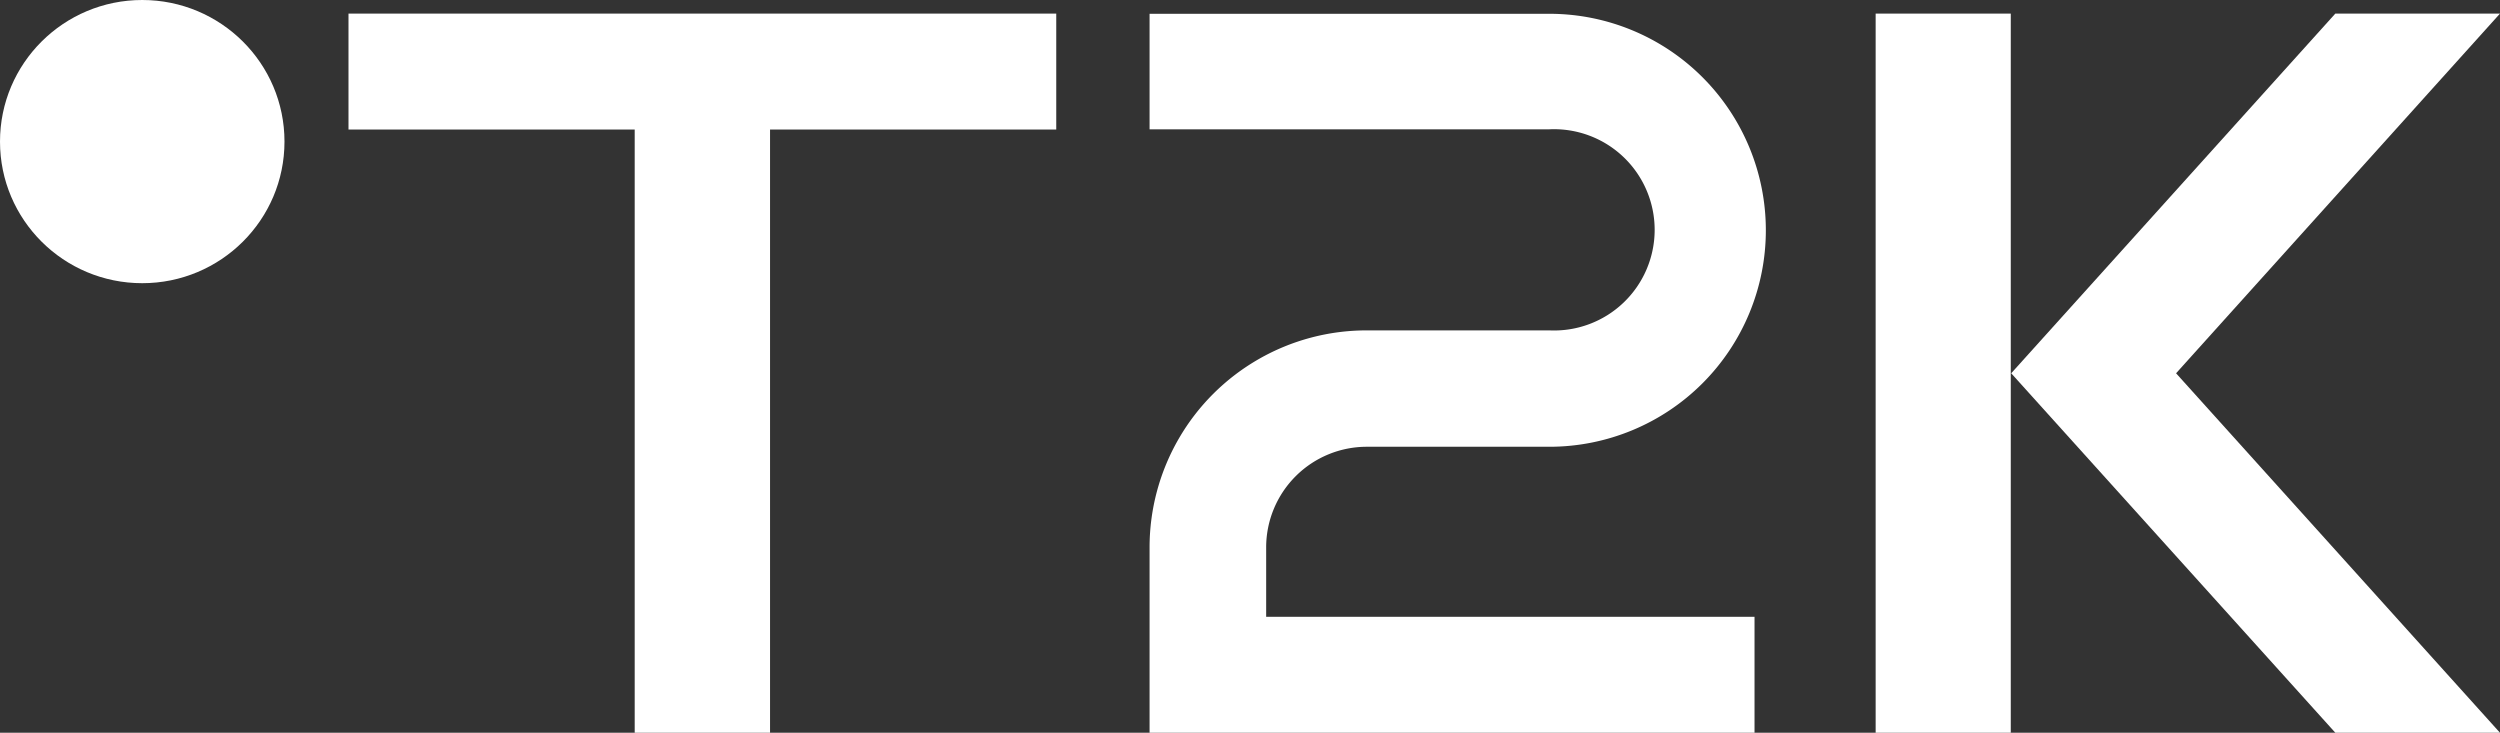
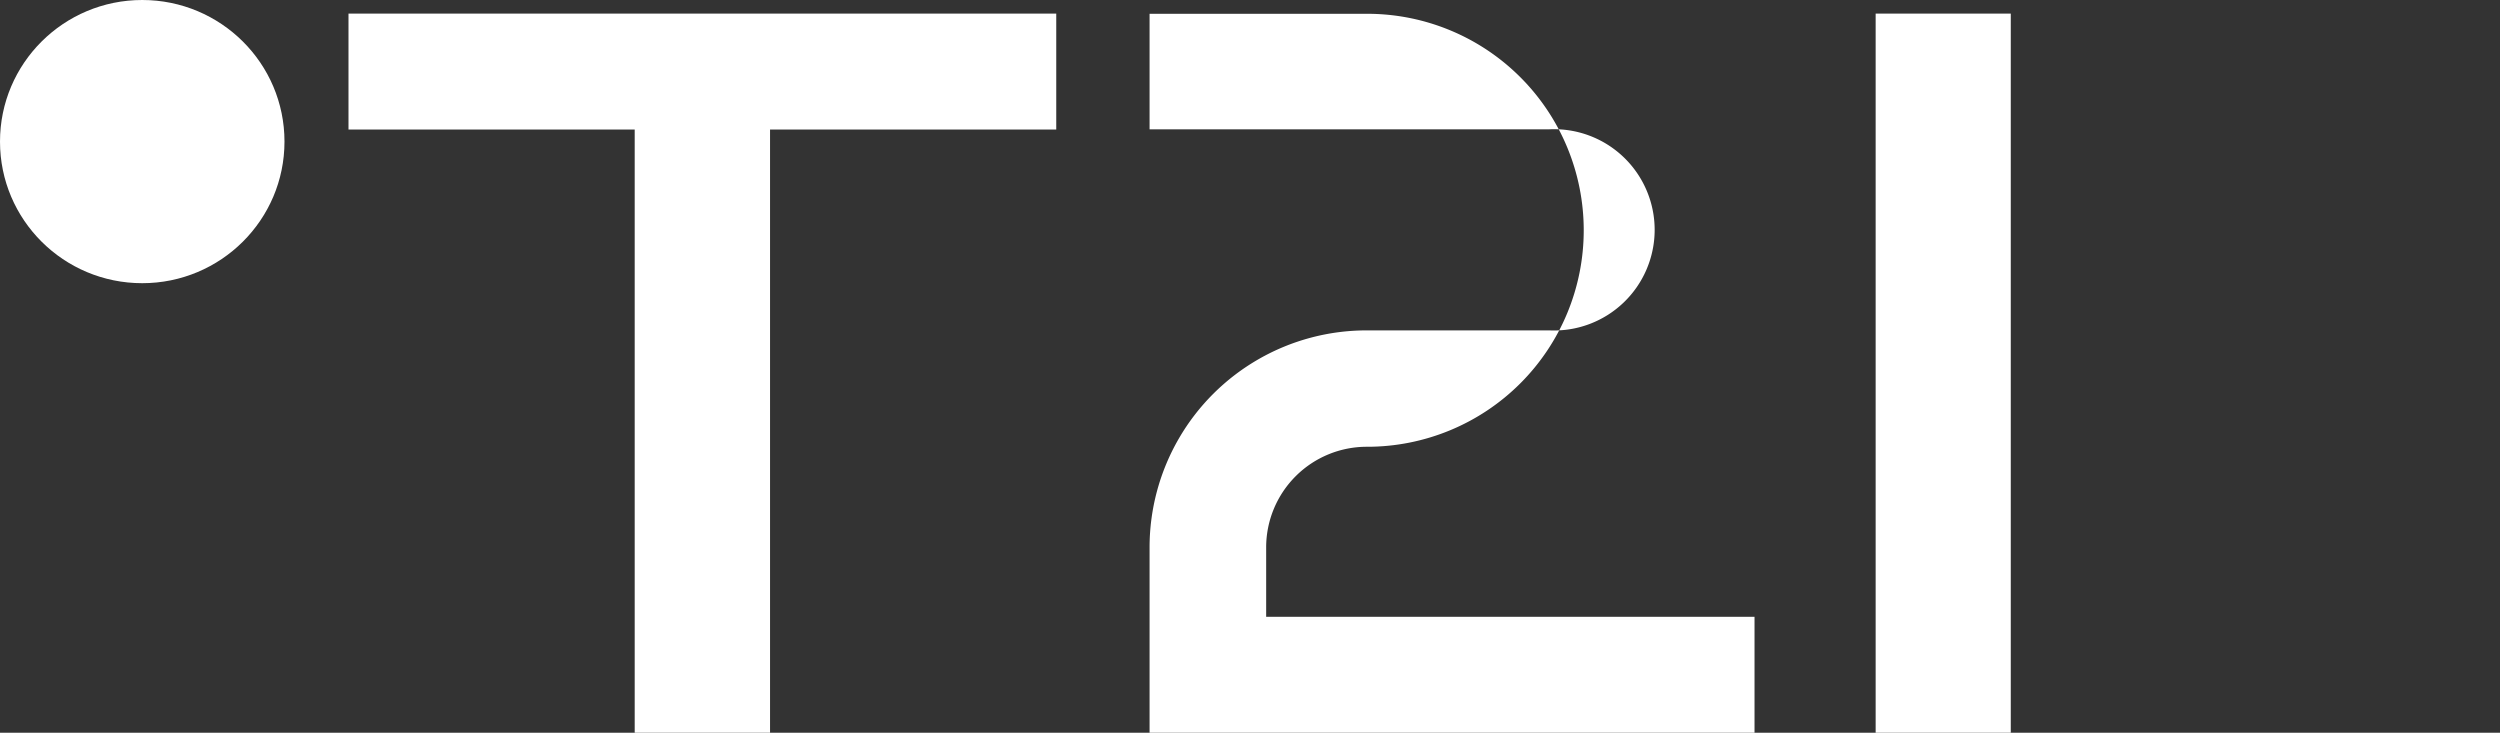
<svg xmlns="http://www.w3.org/2000/svg" viewBox="0 0 116 34">
  <rect x="0" y="0" width="116" height="34" fill="#333333" stroke="none" />
  <defs>
    <style>.cls-1{fill:#fff;}</style>
  </defs>
  <g id="レイヤー_2" data-name="レイヤー 2">
    <g id="レイヤー_2-2" data-name="レイヤー 2">
      <polygon class="cls-1" points="16.17 0.63 16.17 6.01 29.45 6.01 29.45 34 35.73 34 35.73 6.01 49.01 6.01 49.01 0.63 16.17 0.63" />
      <rect class="cls-1" x="87.03" y="0.63" width="6.27" height="33.37" />
-       <polygon class="cls-1" points="116 0.63 108.36 0.63 93.32 17.32 108.36 34 116 34 100.97 17.32 116 0.63" />
-       <path class="cls-1" d="M58.75,25.39a4.67,4.67,0,0,1,4.69-4.66h8.45a10,10,0,1,0,0-20.09H53.34V6H71.89a4.67,4.67,0,1,1,0,9.33H63.44a10.07,10.07,0,0,0-10.1,10.05V34H81.41V28.62H58.75Z" />
+       <path class="cls-1" d="M58.75,25.39a4.67,4.67,0,0,1,4.69-4.66a10,10,0,1,0,0-20.09H53.34V6H71.89a4.67,4.67,0,1,1,0,9.33H63.44a10.07,10.07,0,0,0-10.1,10.05V34H81.41V28.62H58.75Z" />
      <ellipse class="cls-1" cx="6.6" cy="6.57" rx="6.6" ry="6.57" />
    </g>
  </g>
</svg>